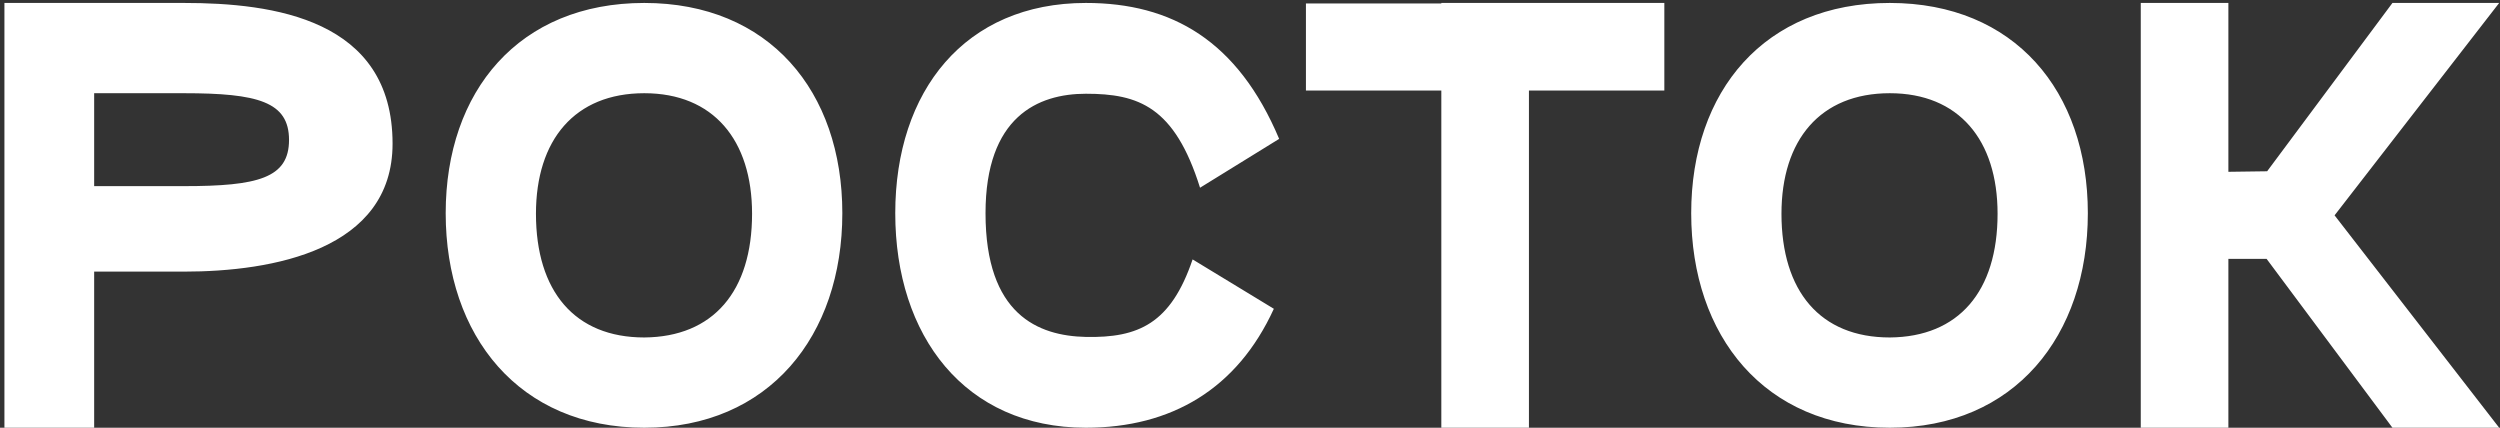
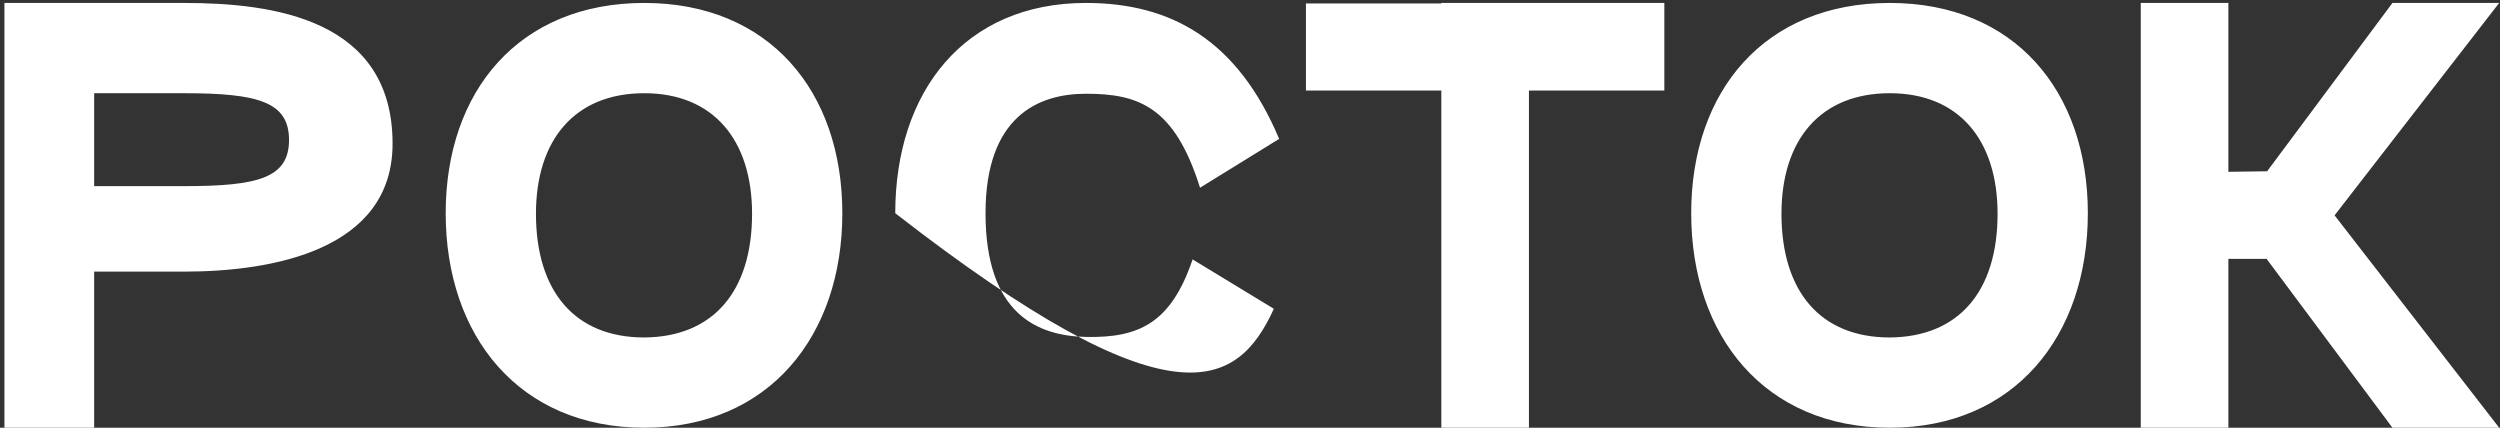
<svg xmlns="http://www.w3.org/2000/svg" width="339" height="58" viewBox="0 0 339 58" fill="none">
  <rect x="0" y="0" width="339" height="58" fill="#333333" stroke="none" />
-   <path d="M24.936 36.832C37.032 36.832 53.232 33.88 53.232 19.48C53.232 2.56 37.032 0.4 24.936 0.4H0.6V58H12.768V36.832H24.936ZM12.768 12.64H24.936C34.944 12.64 39.192 13.792 39.192 18.976C39.192 24.16 34.944 25.24 24.936 25.24H12.768V12.64ZM60.436 28.912C60.436 45.544 70.372 58 87.364 58C104.284 58 114.22 45.544 114.22 28.912C114.22 12.352 104.284 0.4 87.364 0.4C70.372 0.4 60.436 12.352 60.436 28.912ZM72.676 28.984C72.676 18.976 77.932 12.64 87.364 12.64C96.724 12.64 101.98 18.976 101.98 28.984C101.98 39.496 96.724 45.688 87.364 45.76C77.932 45.76 72.676 39.496 72.676 28.984ZM172.733 41.872L161.717 35.176C158.765 43.888 154.373 45.832 147.245 45.688C140.765 45.544 133.637 42.664 133.637 28.912C133.637 15.808 140.765 12.712 147.245 12.712C154.373 12.712 159.269 14.44 162.725 25.456L173.453 18.832C167.837 5.512 158.909 0.4 147.245 0.4C130.829 0.4 121.397 12.352 121.397 28.912C121.397 45.544 130.829 58 147.245 58C158.837 58 167.765 52.744 172.733 41.872ZM225.684 0.4H195.444V0.472H177.084V12.28H195.444V58H207.324V12.28H225.684V0.4ZM229.327 28.912C229.327 45.544 239.263 58 256.255 58C273.175 58 283.111 45.544 283.111 28.912C283.111 12.352 273.175 0.4 256.255 0.4C239.263 0.4 229.327 12.352 229.327 28.912ZM241.567 28.984C241.567 18.976 246.823 12.64 256.255 12.64C265.615 12.64 270.871 18.976 270.871 28.984C270.871 39.496 265.615 45.688 256.255 45.76C246.823 45.76 241.567 39.496 241.567 28.984ZM338.888 0.4H324.416L307.424 23.224L302.168 23.296V0.4H290.288V58H302.168V35.104H307.352L324.416 58H338.888L316.568 29.2L338.888 0.4Z" fill="white" />
+   <path d="M24.936 36.832C37.032 36.832 53.232 33.88 53.232 19.48C53.232 2.56 37.032 0.4 24.936 0.4H0.6V58H12.768V36.832H24.936ZM12.768 12.64H24.936C34.944 12.64 39.192 13.792 39.192 18.976C39.192 24.16 34.944 25.24 24.936 25.24H12.768V12.64ZM60.436 28.912C60.436 45.544 70.372 58 87.364 58C104.284 58 114.22 45.544 114.22 28.912C114.22 12.352 104.284 0.4 87.364 0.4C70.372 0.4 60.436 12.352 60.436 28.912ZM72.676 28.984C72.676 18.976 77.932 12.64 87.364 12.64C96.724 12.64 101.98 18.976 101.98 28.984C101.98 39.496 96.724 45.688 87.364 45.76C77.932 45.76 72.676 39.496 72.676 28.984ZM172.733 41.872L161.717 35.176C158.765 43.888 154.373 45.832 147.245 45.688C140.765 45.544 133.637 42.664 133.637 28.912C133.637 15.808 140.765 12.712 147.245 12.712C154.373 12.712 159.269 14.44 162.725 25.456L173.453 18.832C167.837 5.512 158.909 0.4 147.245 0.4C130.829 0.4 121.397 12.352 121.397 28.912C158.837 58 167.765 52.744 172.733 41.872ZM225.684 0.4H195.444V0.472H177.084V12.28H195.444V58H207.324V12.28H225.684V0.4ZM229.327 28.912C229.327 45.544 239.263 58 256.255 58C273.175 58 283.111 45.544 283.111 28.912C283.111 12.352 273.175 0.4 256.255 0.4C239.263 0.4 229.327 12.352 229.327 28.912ZM241.567 28.984C241.567 18.976 246.823 12.64 256.255 12.64C265.615 12.64 270.871 18.976 270.871 28.984C270.871 39.496 265.615 45.688 256.255 45.76C246.823 45.76 241.567 39.496 241.567 28.984ZM338.888 0.4H324.416L307.424 23.224L302.168 23.296V0.4H290.288V58H302.168V35.104H307.352L324.416 58H338.888L316.568 29.2L338.888 0.4Z" fill="white" />
</svg>